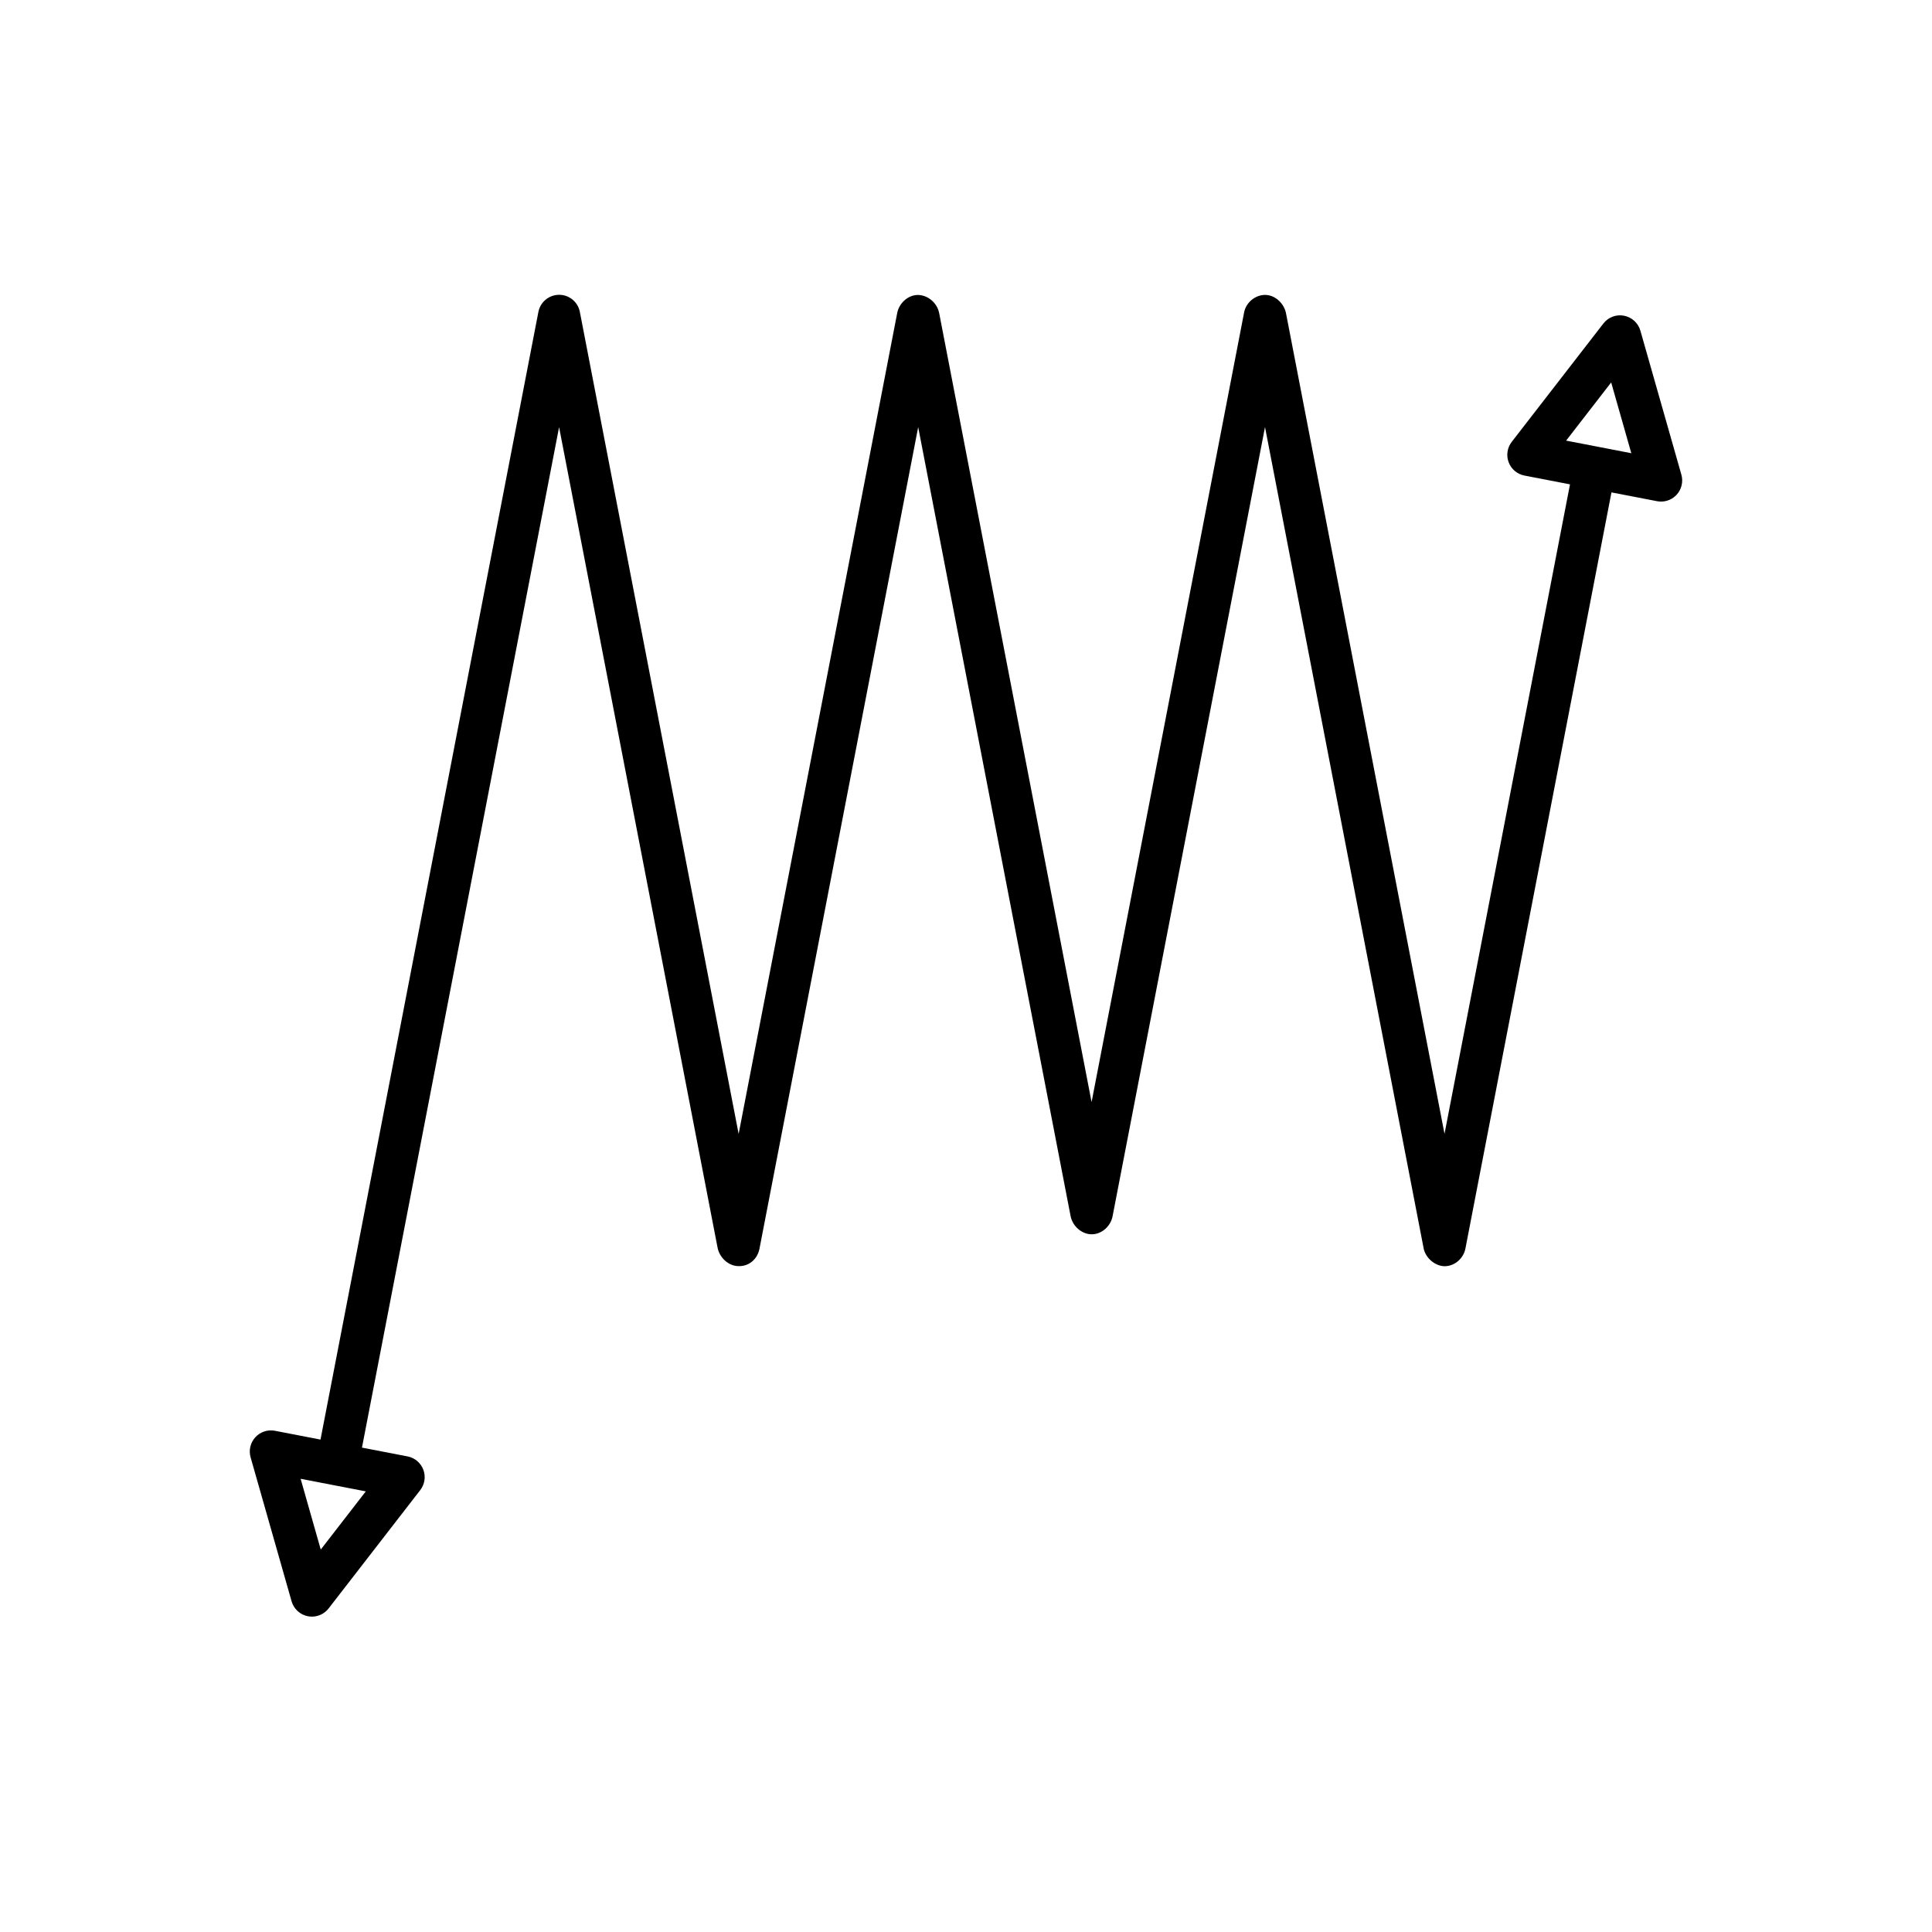
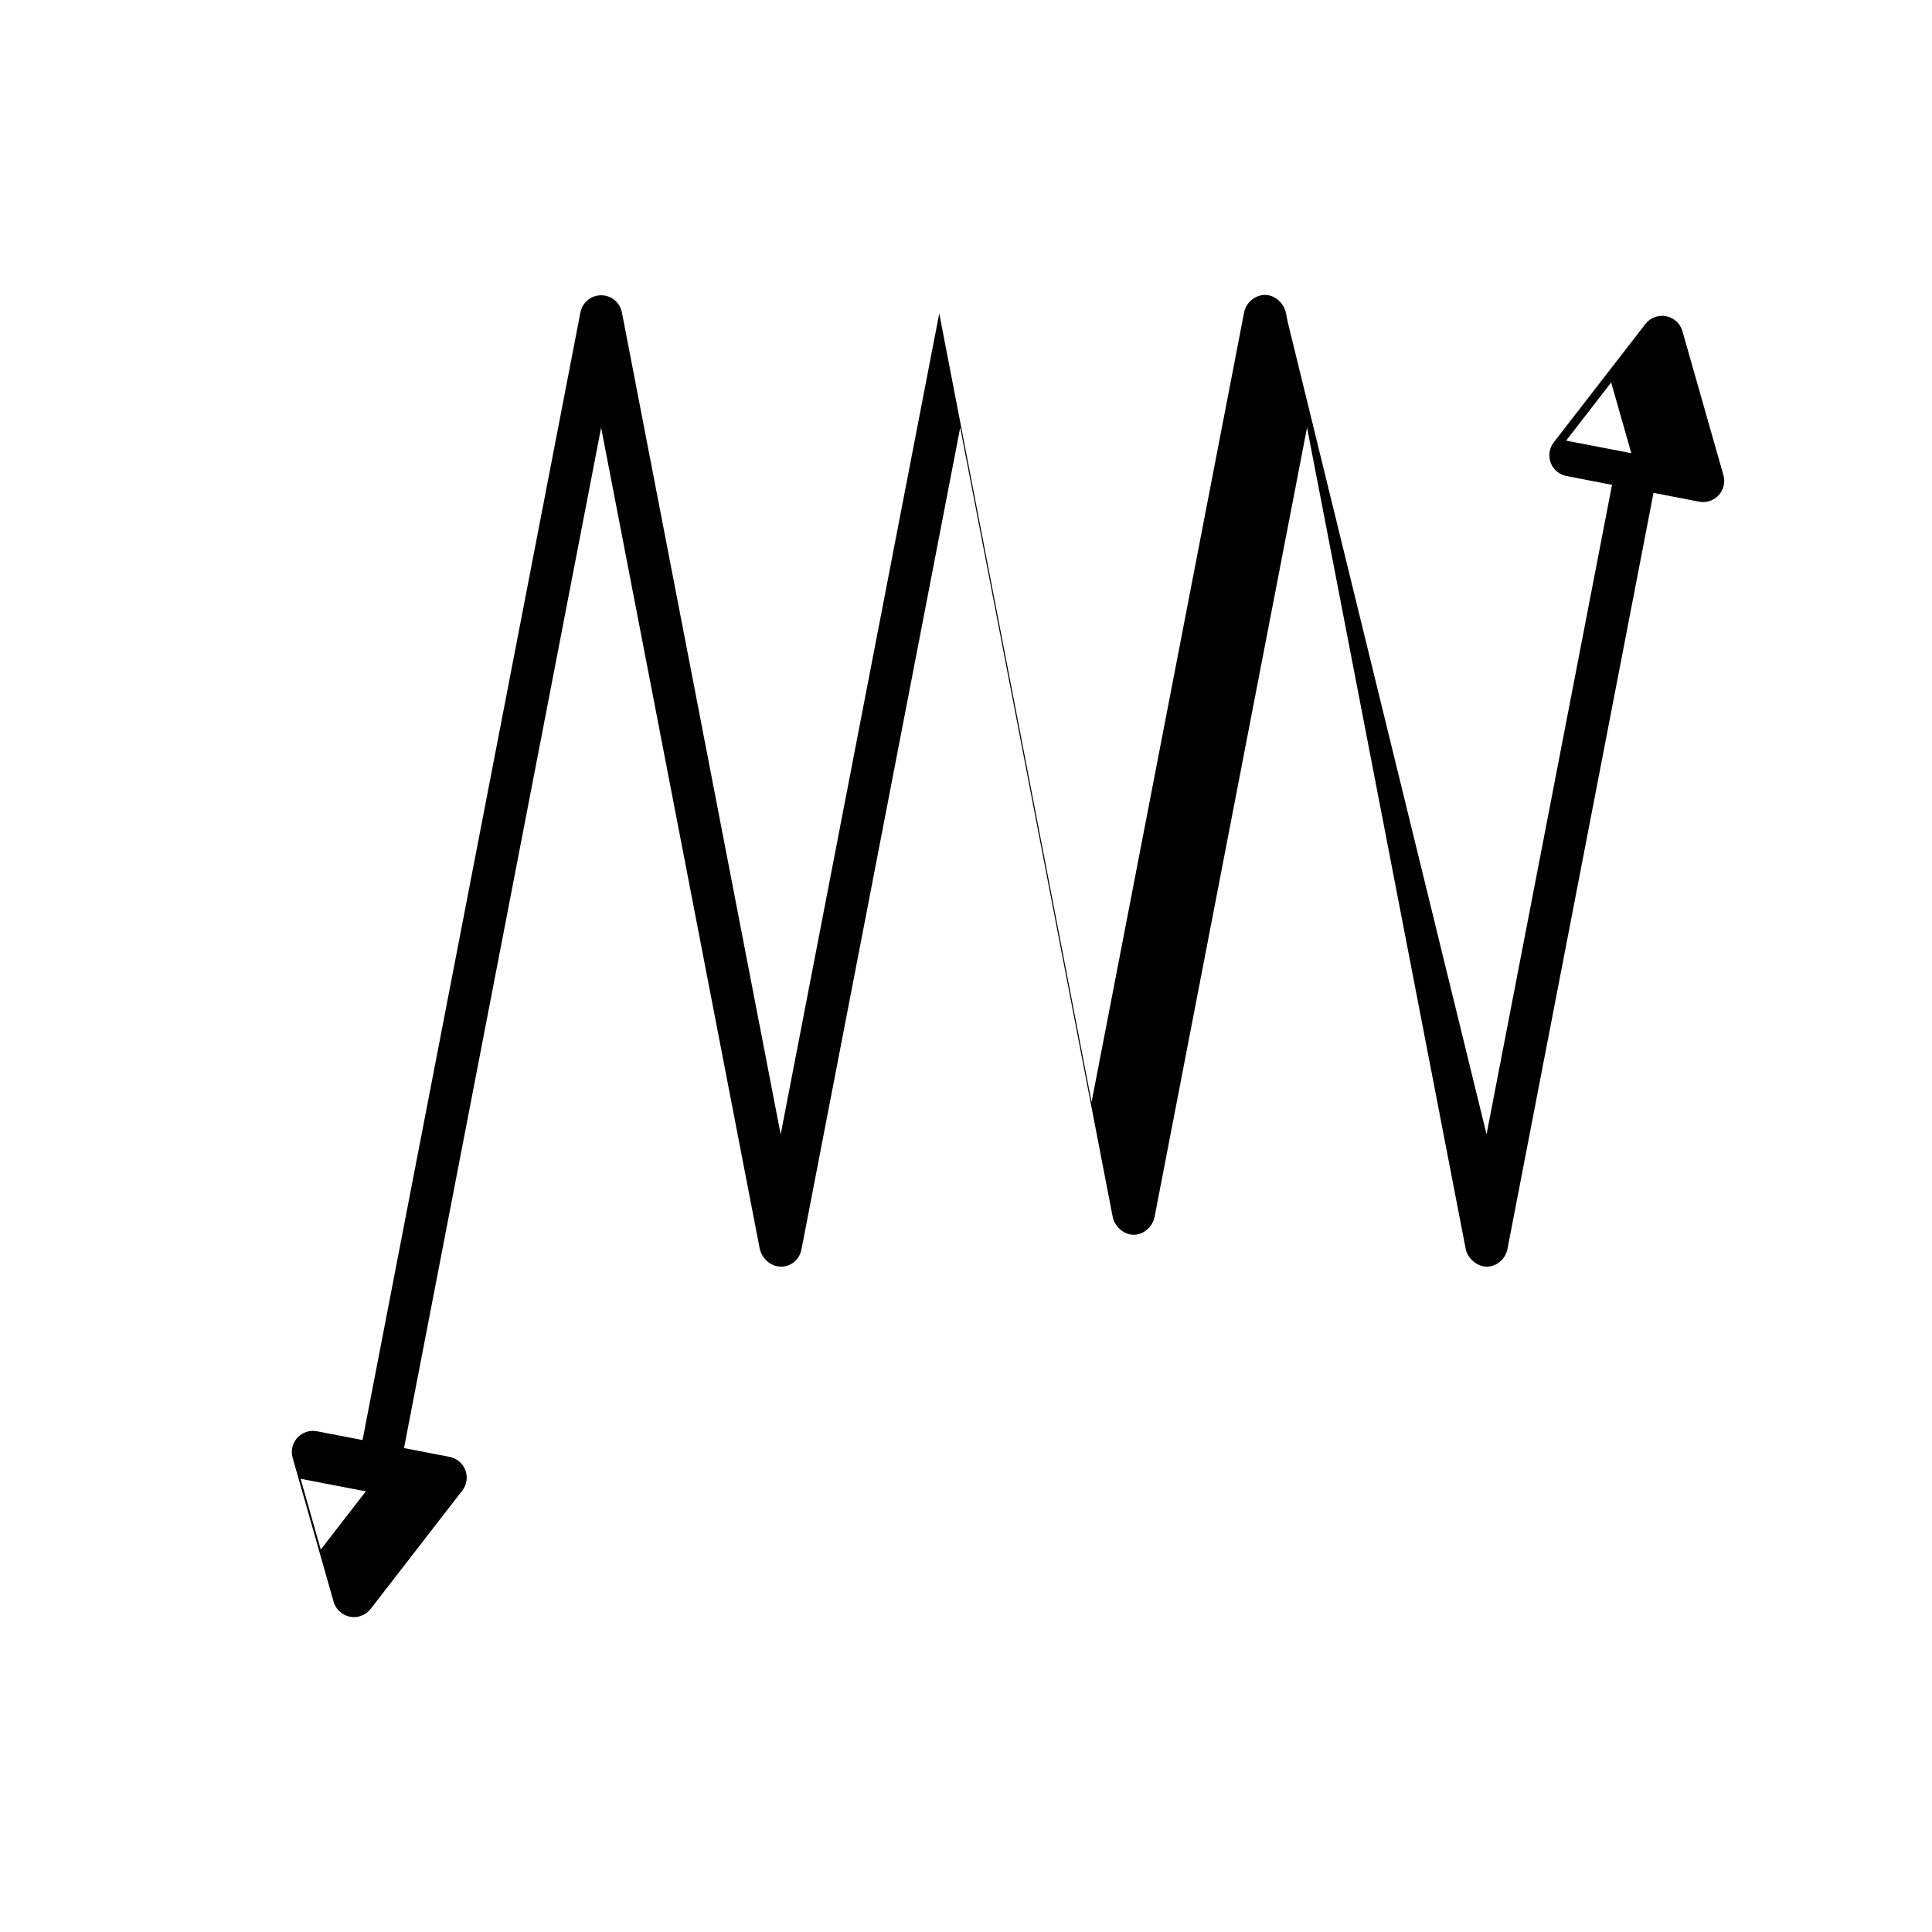
<svg xmlns="http://www.w3.org/2000/svg" fill="#000000" width="800px" height="800px" version="1.1" viewBox="144 144 512 512">
-   <path d="m485.23 229.21-0.359-1.844c-0.012-0.047-0.016-0.094-0.027-0.141-0.434-2.699-2.82-5.043-5.555-5.07-2.617-0.004-5.066 1.973-5.582 4.617l-40.426 209.29-40.371-208.99c-0.496-2.746-2.973-4.945-5.816-4.902-2.59 0.105-4.832 2.231-5.324 4.777l-42.023 217.56-42.078-217.84c-0.504-2.625-2.793-4.527-5.465-4.539h-0.027c-2.664 0-4.957 1.879-5.488 4.488l-57.75 298.89-12.082-2.332c-1.879-0.371-3.875 0.277-5.188 1.715-1.312 1.434-1.789 3.445-1.258 5.316l10.863 38.156c0.578 2.031 2.254 3.562 4.324 3.965 0.355 0.066 0.711 0.102 1.059 0.102 1.711 0 3.356-0.789 4.43-2.172l24.289-31.367c1.188-1.539 1.496-3.582 0.809-5.402-0.684-1.816-2.269-3.152-4.176-3.519l-12.082-2.332 52.238-270.43 41.93 217.08c0.012 0.07 0.027 0.141 0.043 0.211 0.438 2.66 2.801 4.984 5.492 5.039 2.926 0.125 5.121-1.922 5.637-4.594l42.062-217.75 18.391 95.203 21.977 113.77c0.469 2.691 2.898 4.938 5.621 4.938 0.055 0 0.113 0 0.176-0.004 2.609-0.094 4.856-2.211 5.352-4.773l40.395-209.14 18.656 96.602 23.32 120.71c0.383 2.793 3.074 5.059 5.656 5.066 2.672-0.027 4.992-2.09 5.484-4.711l38.699-200.36 12.082 2.332c0.352 0.066 0.707 0.102 1.059 0.102 1.551 0 3.055-0.648 4.129-1.816 1.312-1.434 1.789-3.445 1.258-5.316l-10.863-38.156c-0.578-2.031-2.254-3.562-4.324-3.965-2.09-0.414-4.199 0.402-5.488 2.07l-24.289 31.367c-1.188 1.539-1.496 3.582-0.809 5.402 0.684 1.816 2.269 3.152 4.176 3.519l12.078 2.332-33.254 172.12zm-244.29 310.02-11.938 15.418-5.336-18.754 8.633 1.668c0.004 0 0.004 0.004 0.008 0.004h0.016zm318.1-278.46 11.938-15.418 5.336 18.754-8.633-1.668c-0.004 0-0.004-0.004-0.008-0.004h-0.008z" />
+   <path d="m485.23 229.21-0.359-1.844c-0.012-0.047-0.016-0.094-0.027-0.141-0.434-2.699-2.82-5.043-5.555-5.07-2.617-0.004-5.066 1.973-5.582 4.617l-40.426 209.29-40.371-208.99l-42.023 217.56-42.078-217.84c-0.504-2.625-2.793-4.527-5.465-4.539h-0.027c-2.664 0-4.957 1.879-5.488 4.488l-57.75 298.89-12.082-2.332c-1.879-0.371-3.875 0.277-5.188 1.715-1.312 1.434-1.789 3.445-1.258 5.316l10.863 38.156c0.578 2.031 2.254 3.562 4.324 3.965 0.355 0.066 0.711 0.102 1.059 0.102 1.711 0 3.356-0.789 4.43-2.172l24.289-31.367c1.188-1.539 1.496-3.582 0.809-5.402-0.684-1.816-2.269-3.152-4.176-3.519l-12.082-2.332 52.238-270.43 41.93 217.08c0.012 0.07 0.027 0.141 0.043 0.211 0.438 2.66 2.801 4.984 5.492 5.039 2.926 0.125 5.121-1.922 5.637-4.594l42.062-217.75 18.391 95.203 21.977 113.77c0.469 2.691 2.898 4.938 5.621 4.938 0.055 0 0.113 0 0.176-0.004 2.609-0.094 4.856-2.211 5.352-4.773l40.395-209.14 18.656 96.602 23.32 120.71c0.383 2.793 3.074 5.059 5.656 5.066 2.672-0.027 4.992-2.09 5.484-4.711l38.699-200.36 12.082 2.332c0.352 0.066 0.707 0.102 1.059 0.102 1.551 0 3.055-0.648 4.129-1.816 1.312-1.434 1.789-3.445 1.258-5.316l-10.863-38.156c-0.578-2.031-2.254-3.562-4.324-3.965-2.09-0.414-4.199 0.402-5.488 2.07l-24.289 31.367c-1.188 1.539-1.496 3.582-0.809 5.402 0.684 1.816 2.269 3.152 4.176 3.519l12.078 2.332-33.254 172.12zm-244.29 310.02-11.938 15.418-5.336-18.754 8.633 1.668c0.004 0 0.004 0.004 0.008 0.004h0.016zm318.1-278.46 11.938-15.418 5.336 18.754-8.633-1.668c-0.004 0-0.004-0.004-0.008-0.004h-0.008z" />
</svg>